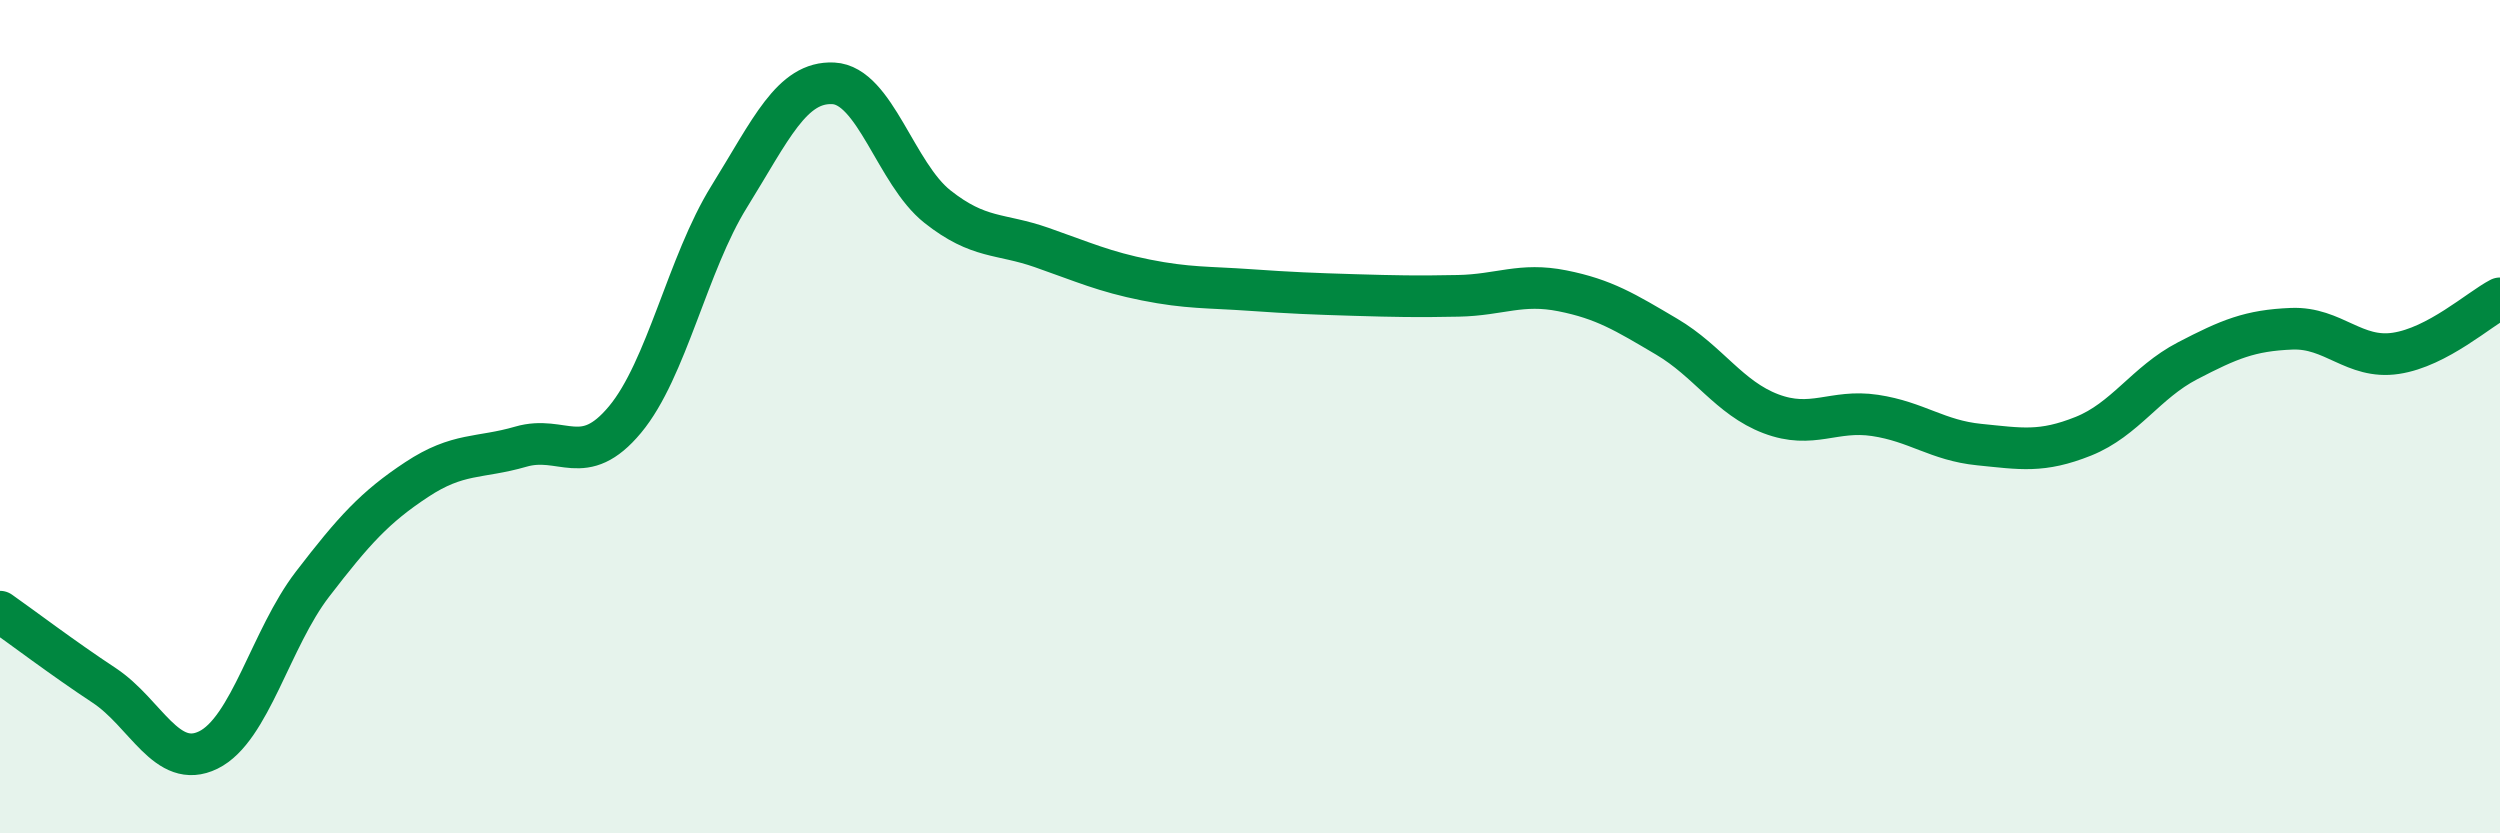
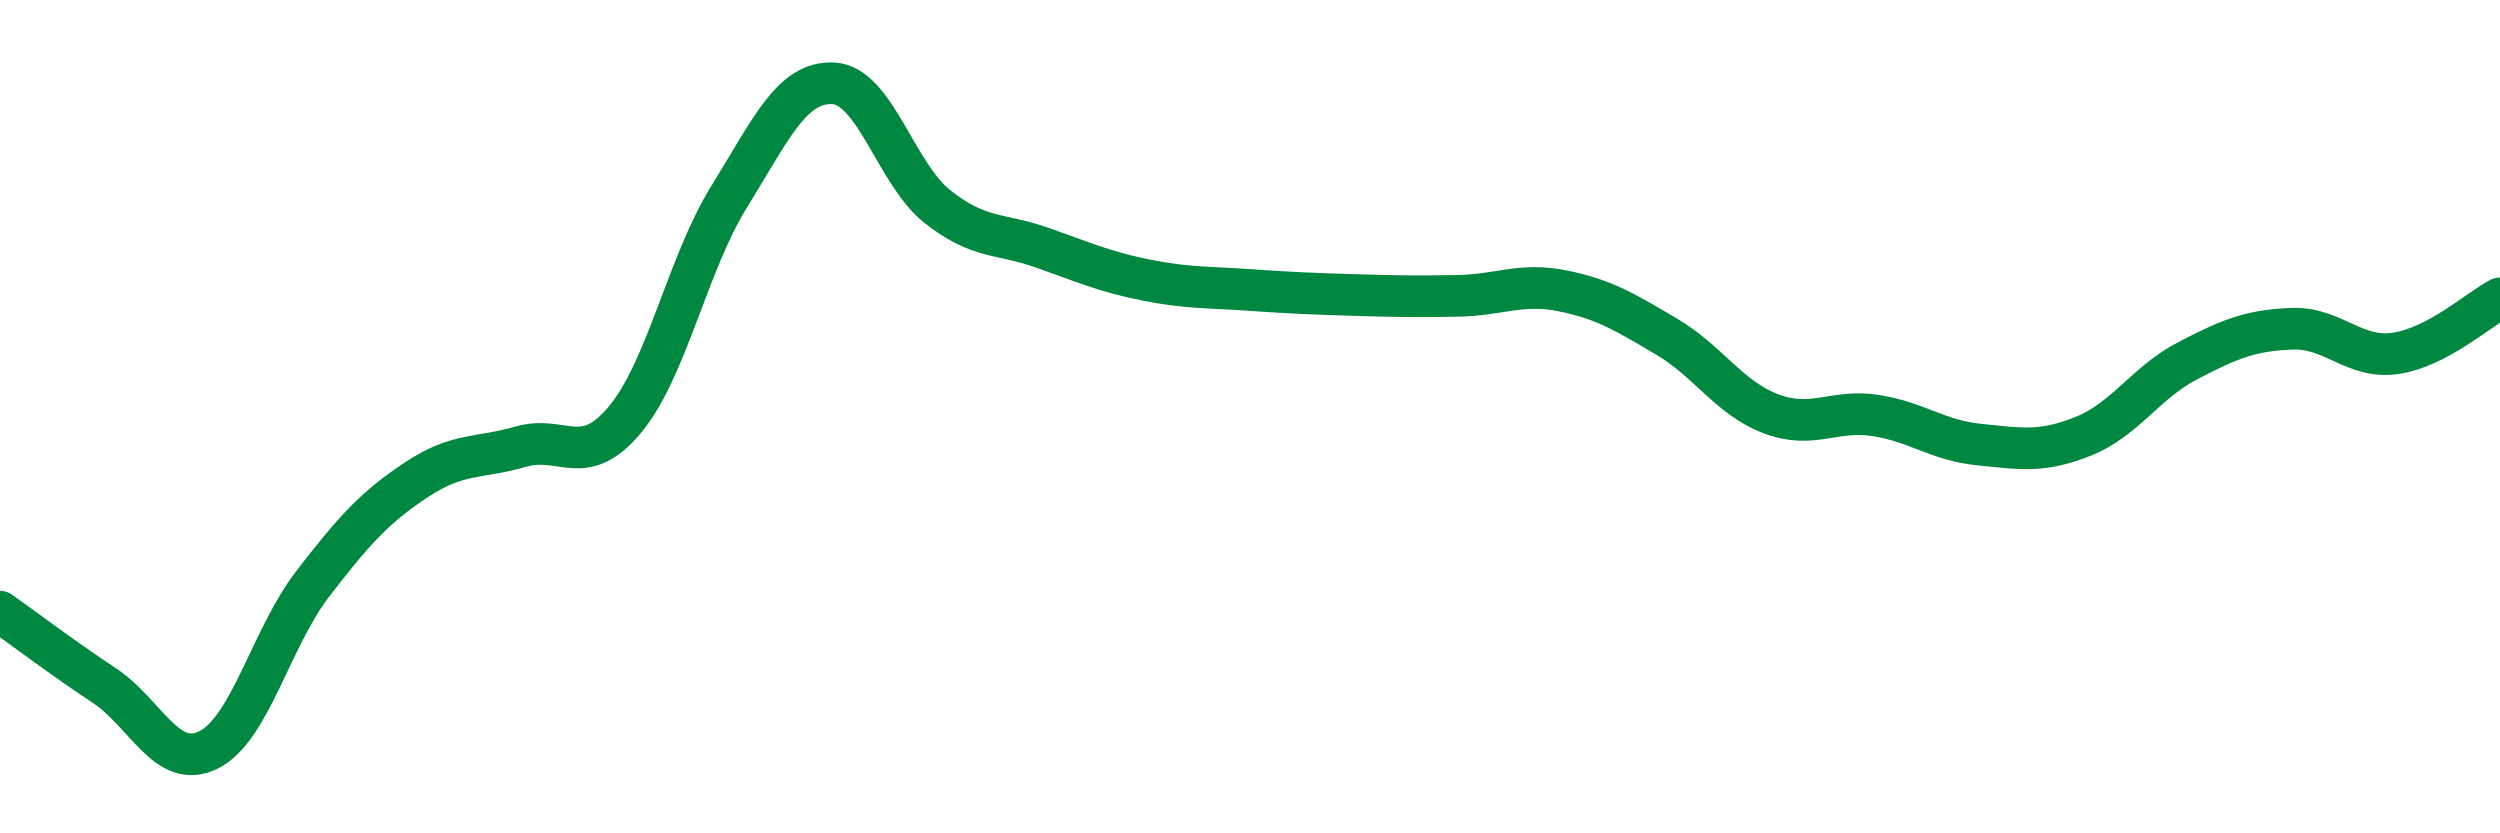
<svg xmlns="http://www.w3.org/2000/svg" width="60" height="20" viewBox="0 0 60 20">
-   <path d="M 0,14.68 C 0.5,15.03 1.5,15.79 2.5,16.45 C 3.5,17.11 4,18.49 5,18 C 6,17.51 6.5,15.32 7.5,14.02 C 8.5,12.72 9,12.17 10,11.51 C 11,10.85 11.5,11.01 12.5,10.72 C 13.5,10.43 14,11.27 15,10.07 C 16,8.87 16.5,6.33 17.5,4.72 C 18.5,3.11 19,1.95 20,2 C 21,2.05 21.5,4.17 22.5,4.96 C 23.5,5.75 24,5.59 25,5.94 C 26,6.29 26.5,6.52 27.5,6.72 C 28.5,6.92 29,6.89 30,6.96 C 31,7.03 31.5,7.05 32.5,7.08 C 33.5,7.11 34,7.12 35,7.1 C 36,7.08 36.5,6.78 37.5,6.98 C 38.5,7.18 39,7.49 40,8.08 C 41,8.67 41.5,9.55 42.5,9.93 C 43.5,10.31 44,9.82 45,9.97 C 46,10.12 46.5,10.57 47.5,10.67 C 48.5,10.77 49,10.87 50,10.47 C 51,10.07 51.5,9.18 52.5,8.66 C 53.5,8.14 54,7.93 55,7.89 C 56,7.85 56.5,8.63 57.5,8.48 C 58.5,8.33 59.5,7.42 60,7.16L60 20L0 20Z" fill="#008740" opacity="0.1" stroke-linecap="round" stroke-linejoin="round" />
  <path d="M 0,14.68 C 0.5,15.03 1.5,15.79 2.5,16.45 C 3.5,17.11 4,18.49 5,18 C 6,17.51 6.5,15.32 7.5,14.02 C 8.5,12.72 9,12.17 10,11.51 C 11,10.85 11.5,11.01 12.5,10.72 C 13.5,10.43 14,11.27 15,10.07 C 16,8.87 16.5,6.33 17.5,4.72 C 18.5,3.11 19,1.95 20,2 C 21,2.05 21.5,4.17 22.5,4.96 C 23.5,5.75 24,5.59 25,5.94 C 26,6.29 26.5,6.52 27.5,6.72 C 28.5,6.92 29,6.89 30,6.96 C 31,7.03 31.5,7.05 32.5,7.08 C 33.5,7.11 34,7.12 35,7.1 C 36,7.08 36.5,6.78 37.5,6.98 C 38.5,7.18 39,7.49 40,8.08 C 41,8.67 41.5,9.55 42.5,9.93 C 43.5,10.31 44,9.82 45,9.97 C 46,10.12 46.5,10.57 47.5,10.67 C 48.5,10.77 49,10.87 50,10.47 C 51,10.07 51.5,9.18 52.5,8.66 C 53.5,8.14 54,7.93 55,7.89 C 56,7.85 56.5,8.63 57.5,8.48 C 58.5,8.33 59.5,7.42 60,7.16" stroke="#008740" stroke-width="1" fill="none" stroke-linecap="round" stroke-linejoin="round" />
</svg>